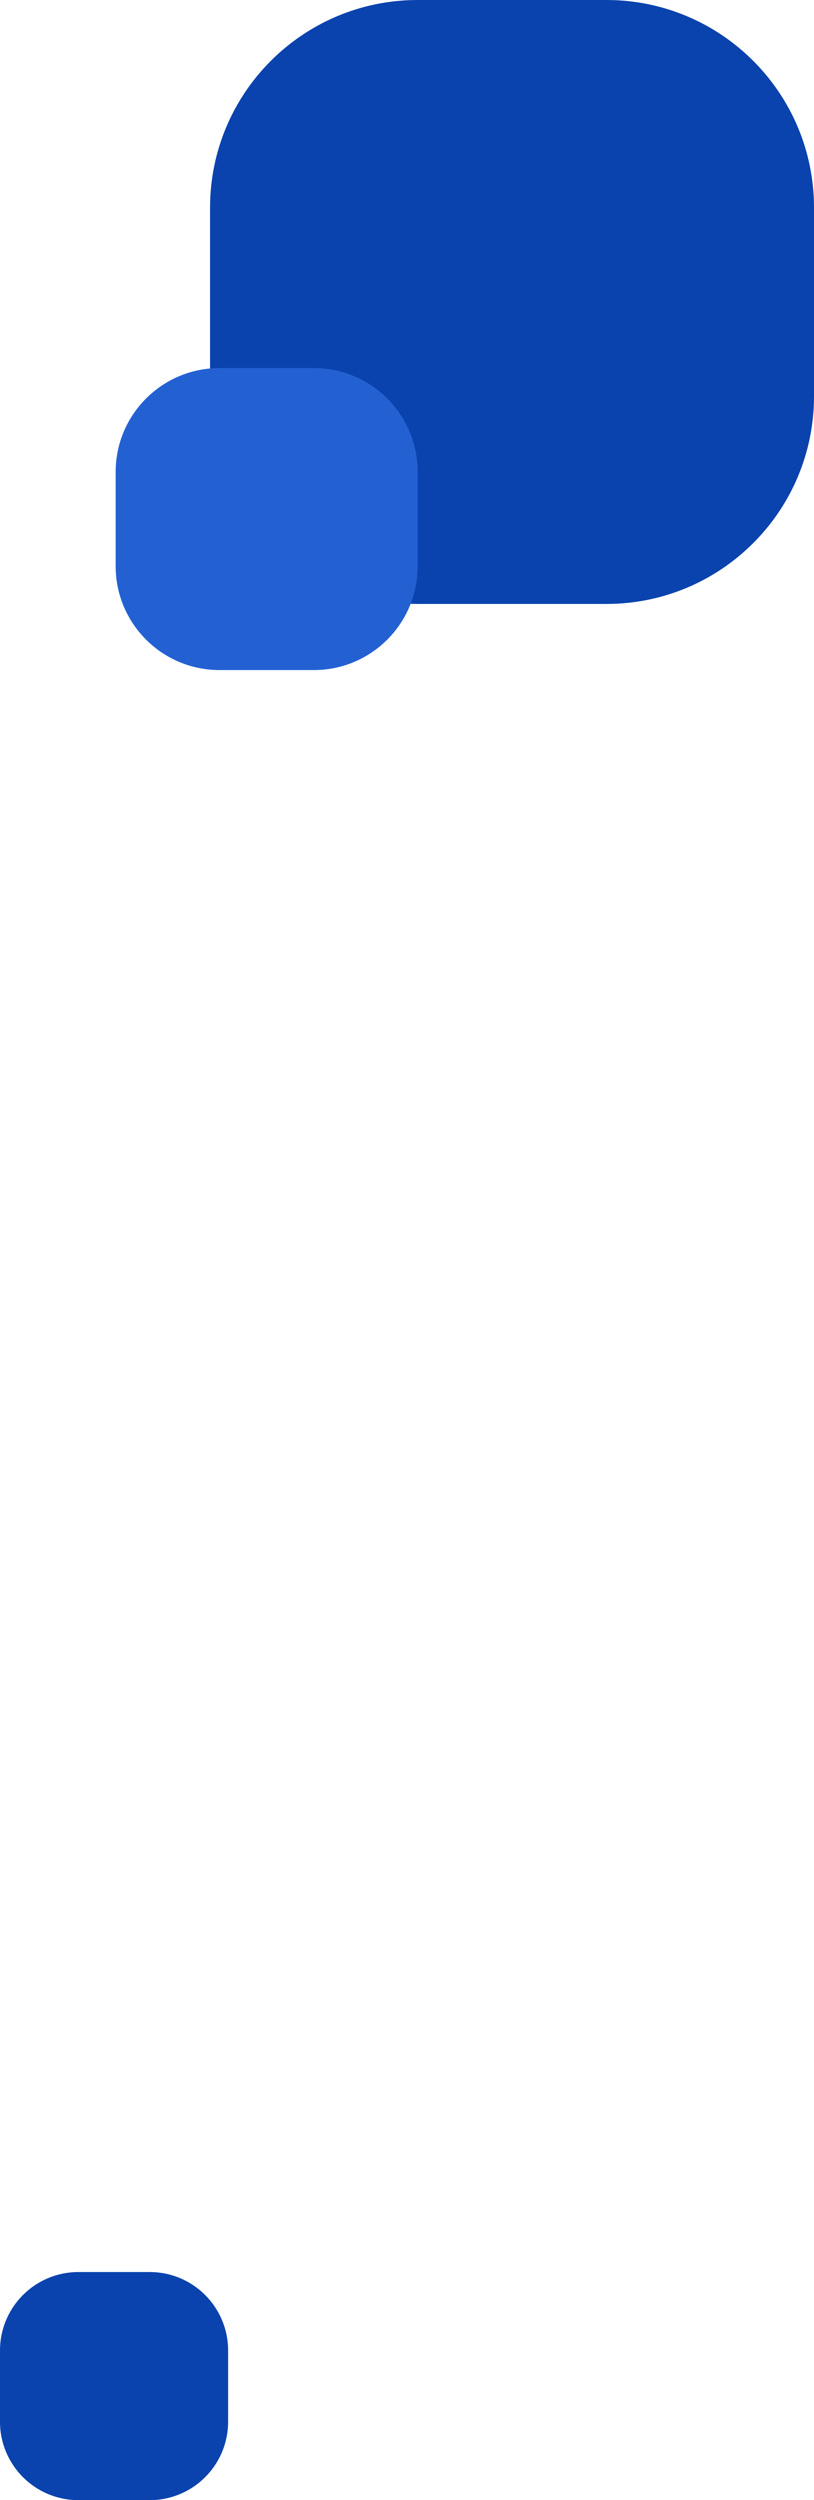
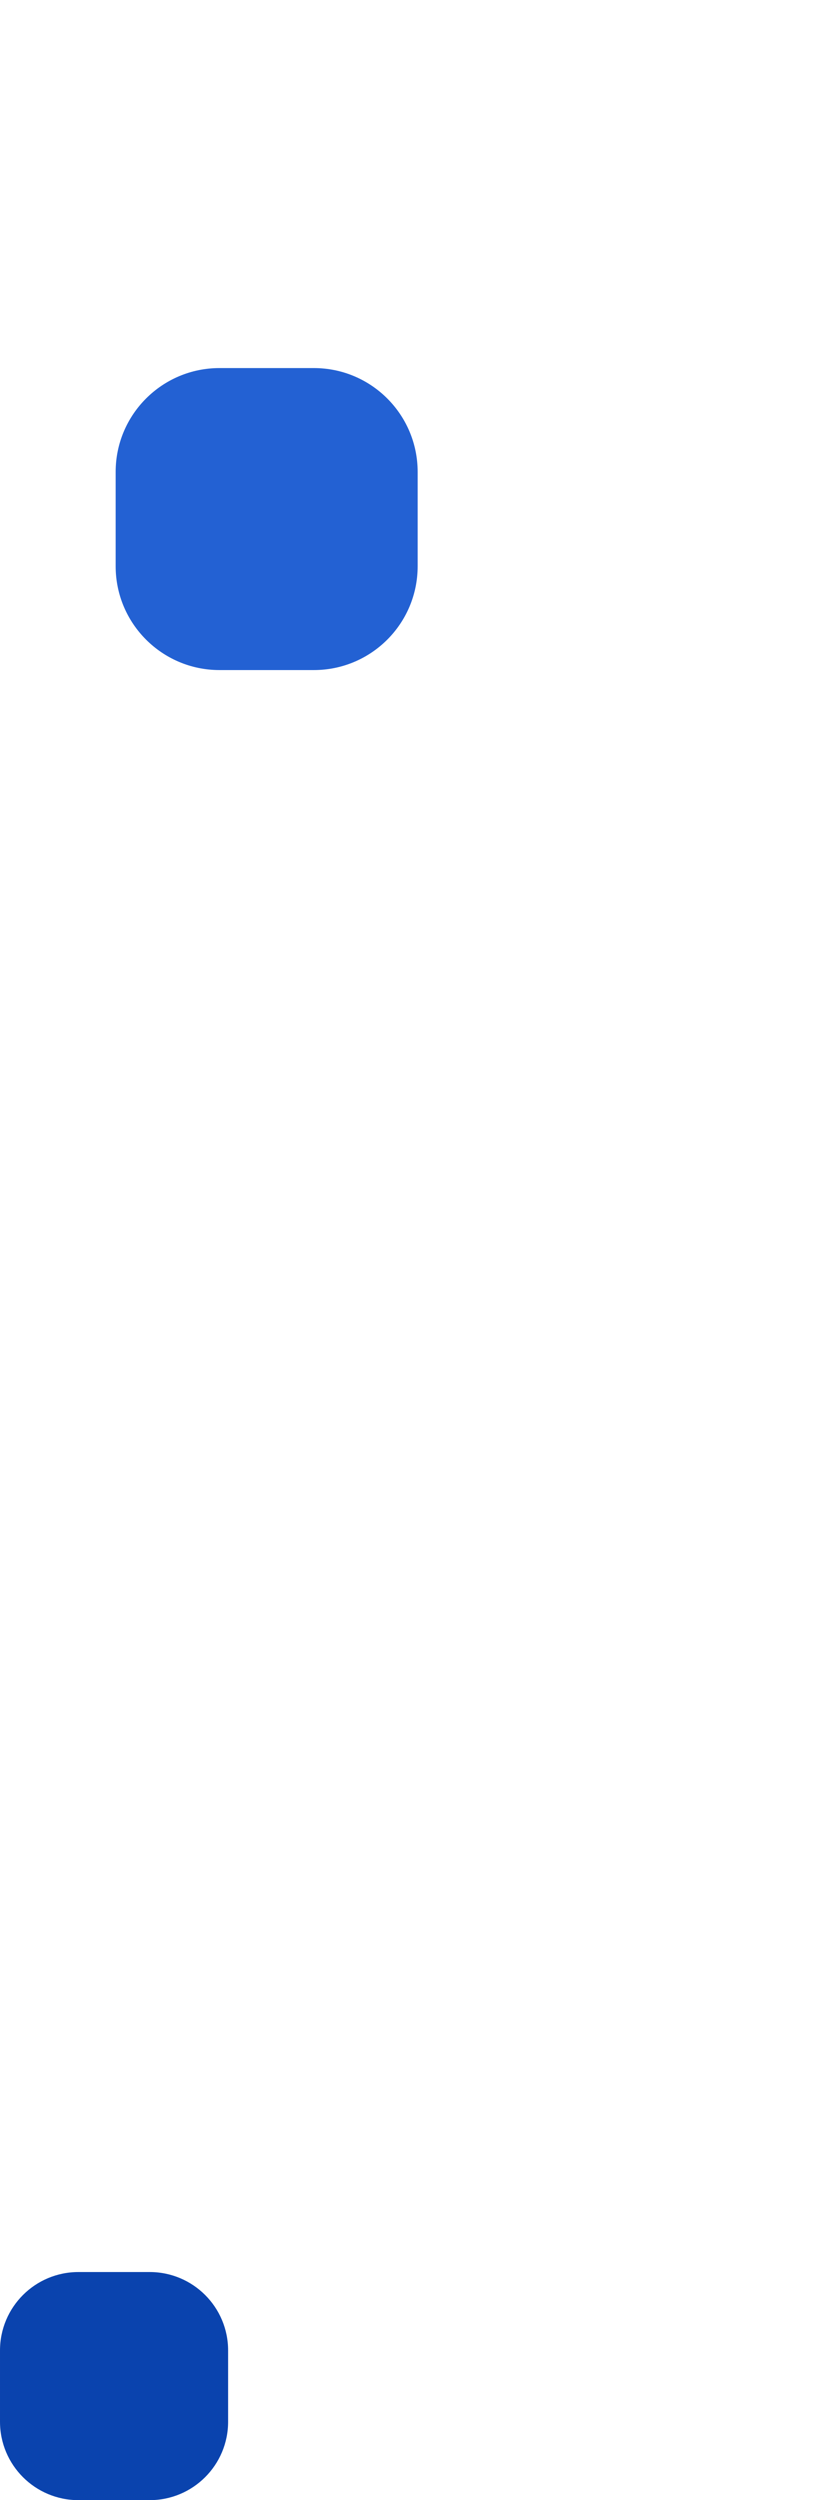
<svg xmlns="http://www.w3.org/2000/svg" xml:space="preserve" width="14.597mm" height="44.833mm" version="1.1" style="shape-rendering:geometricPrecision; text-rendering:geometricPrecision; image-rendering:optimizeQuality; fill-rule:evenodd; clip-rule:evenodd" viewBox="0 0 152.8 469.31">
  <defs>
    <style type="text/css">
   
    .fil0 {fill:#0A43AE}
    .fil1 {fill:#2361D3}
    .fil2 {fill:#0A43AE;fill-rule:nonzero}
   
  </style>
  </defs>
  <g id="Layer_x0020_1">
    <g id="_1710663629456">
      <g>
-         <path class="fil0" d="M78.4 0l35.43 0c21.52,0 38.97,17.45 38.97,38.97l0 35.43c0,21.52 -17.45,38.97 -38.97,38.97l-35.43 0c-21.52,0 -38.97,-17.45 -38.97,-38.97l0 -35.43c0,-21.52 17.45,-38.97 38.97,-38.97z" />
        <path class="fil1" d="M41.2 69.09l17.71 0c10.76,0 19.49,8.72 19.49,19.49l0 17.71c0,10.76 -8.72,19.49 -19.49,19.49l-17.71 0c-10.76,0 -19.49,-8.73 -19.49,-19.49l0 -17.71c0,-10.76 8.73,-19.49 19.49,-19.49l0 0z" />
      </g>
    </g>
    <path class="fil2" d="M14.72 426.49l13.38 0c8.13,0 14.72,6.59 14.72,14.72l0 13.38c0,8.13 -6.59,14.72 -14.72,14.72l-13.38 0c-8.13,-0 -14.72,-6.59 -14.72,-14.72l0 -13.38c0,-8.13 6.59,-14.72 14.72,-14.72l-0 0z" />
  </g>
</svg>